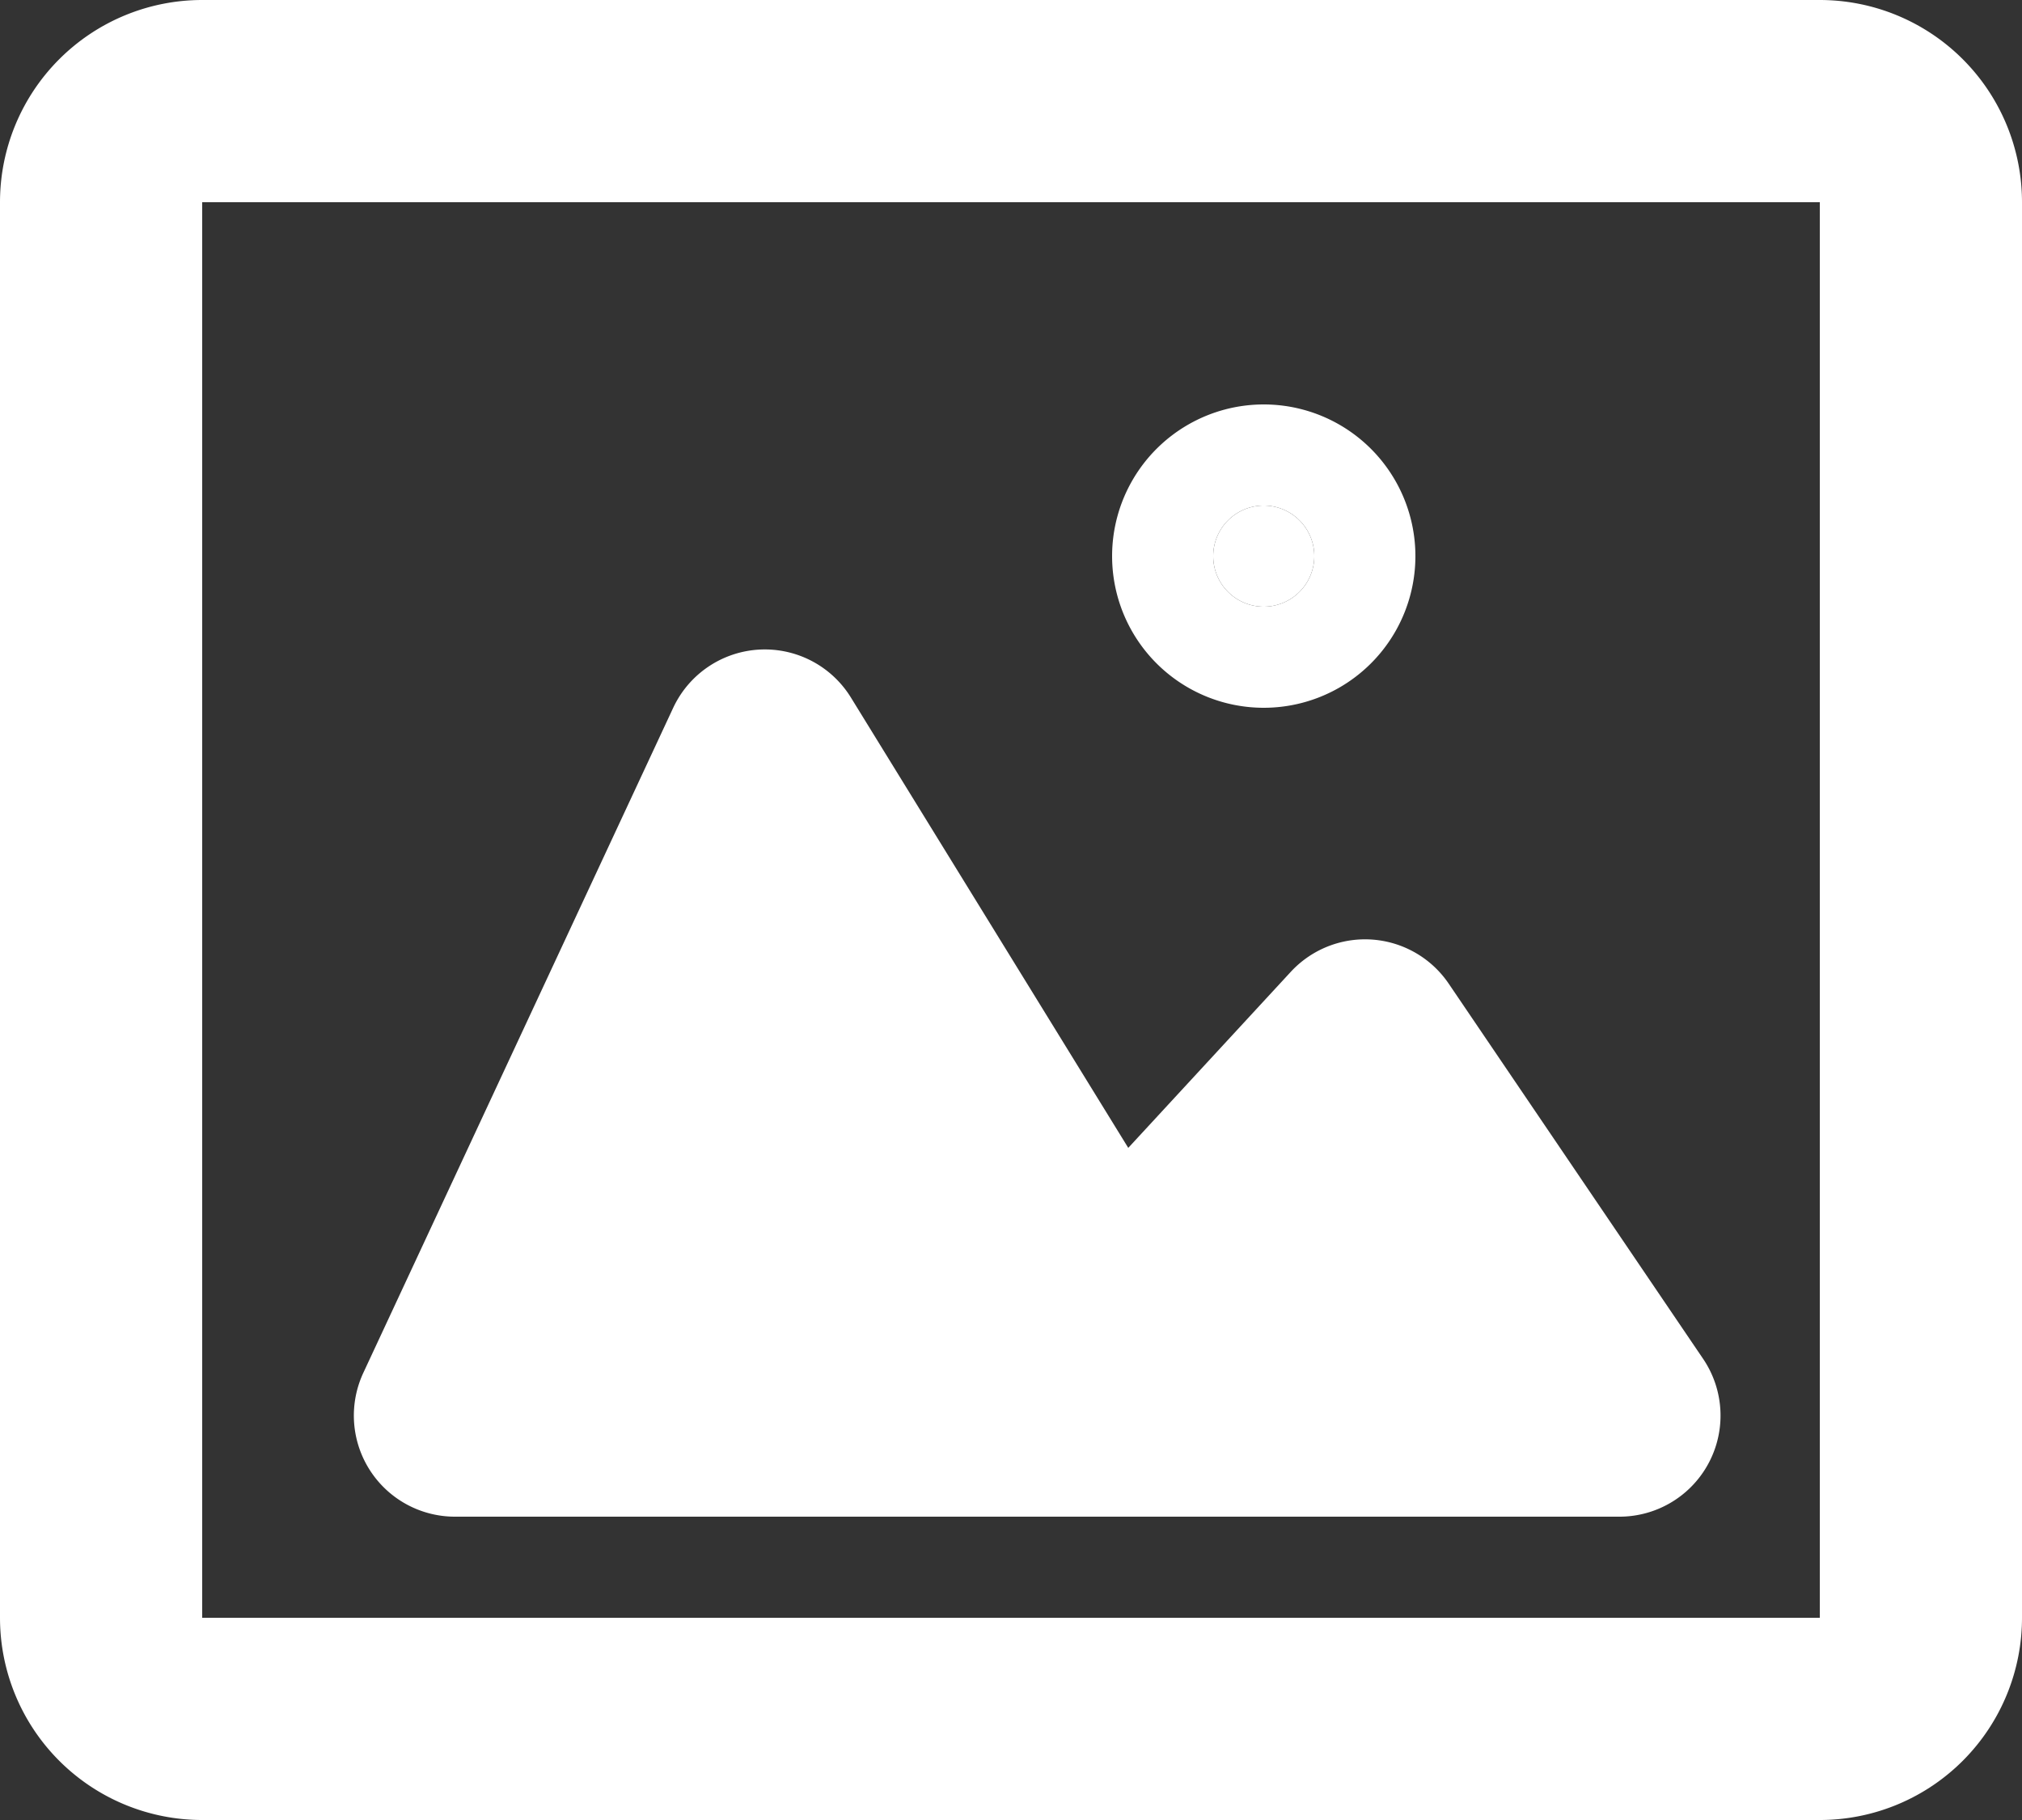
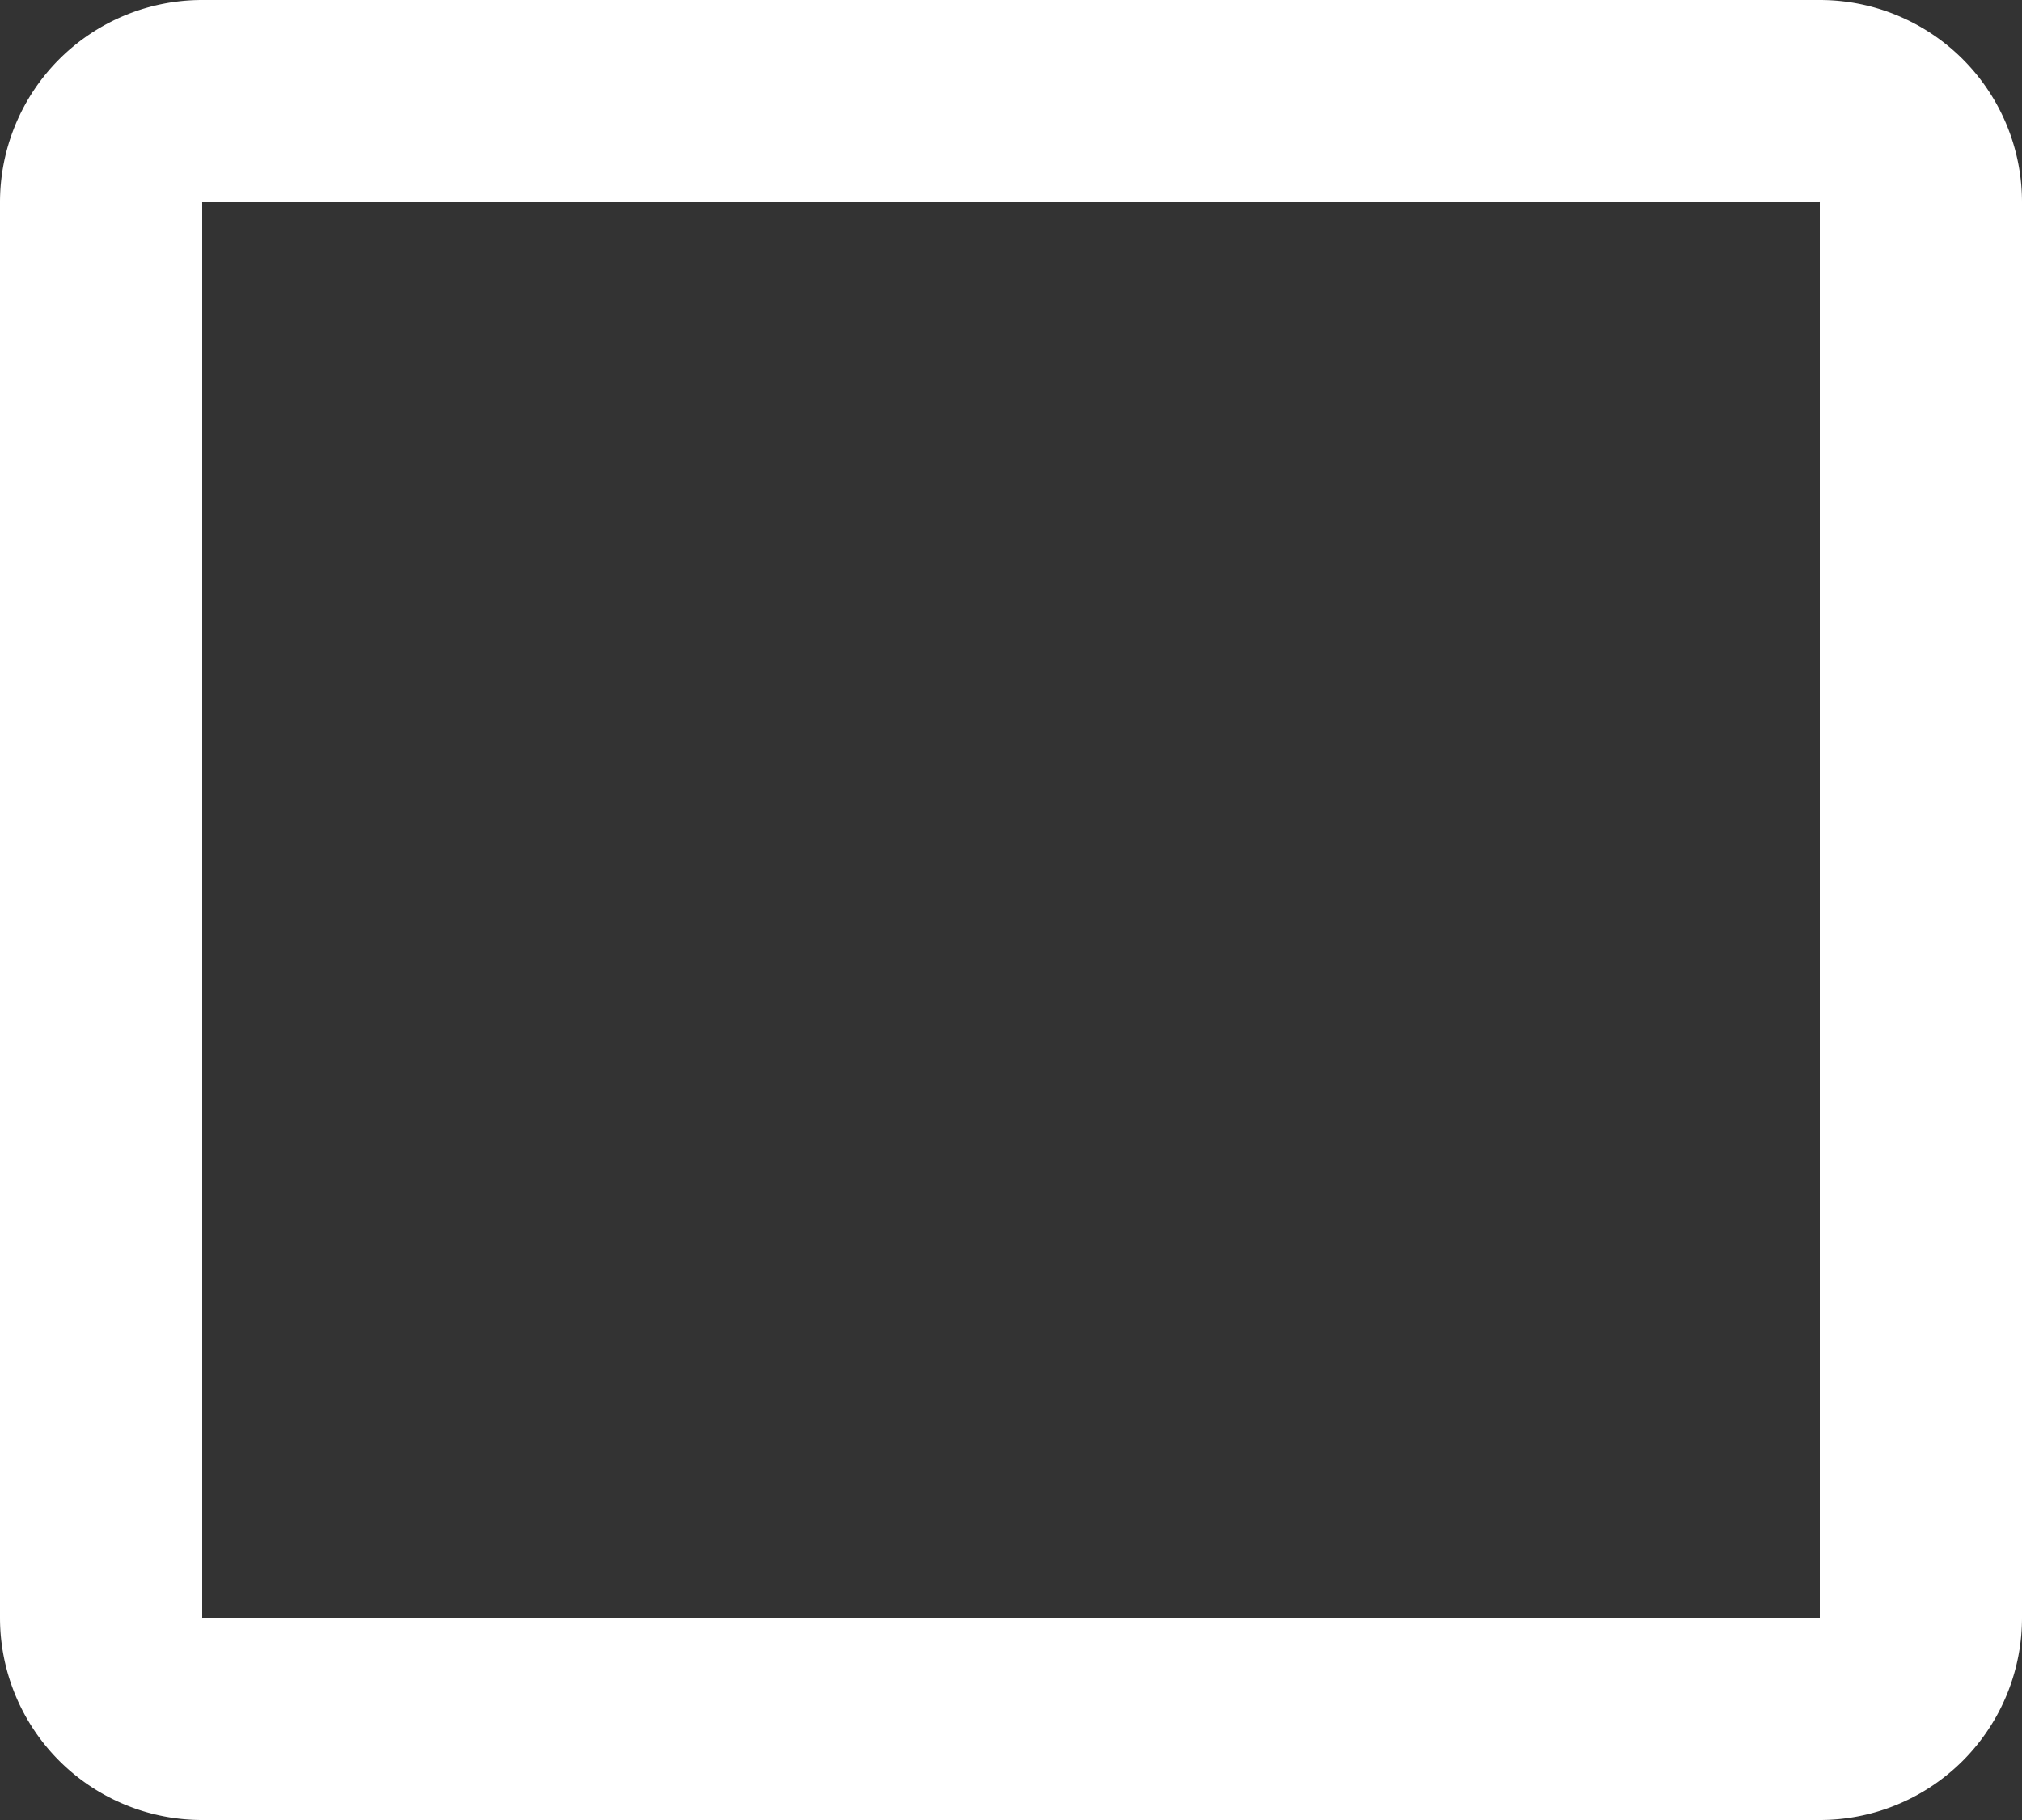
<svg xmlns="http://www.w3.org/2000/svg" class="w-2 h-2 text-white" aria-hidden="true" fill="none" viewBox="0 0 20 18">
  <rect x="0" y="0" width="20" height="18" fill="#333333" stroke="none" />
-   <path fill="#fff" d="M13 5.5a.5.5 0 1 1-1 0 .5.5 0 0 1 1 0ZM7.565 7.423 4.5 14h11.518l-2.516-3.71L11 13 7.565 7.423Z" />
  <path stroke="#fff" stroke-linecap="round" stroke-linejoin="round" stroke-width="2" d="M18 1H2a1 1 0 0 0-1 1v14a1 1 0 0 0 1 1h16a1 1 0 0 0 1-1V2a1 1 0 0 0-1-1Z" />
-   <path stroke="#fff" stroke-linecap="round" stroke-linejoin="round" stroke-width="2" d="M13 5.5a.5.5 0 1 1-1 0 .5.5 0 0 1 1 0ZM7.565 7.423 4.5 14h11.518l-2.516-3.71L11 13 7.565 7.423Z" />
</svg>